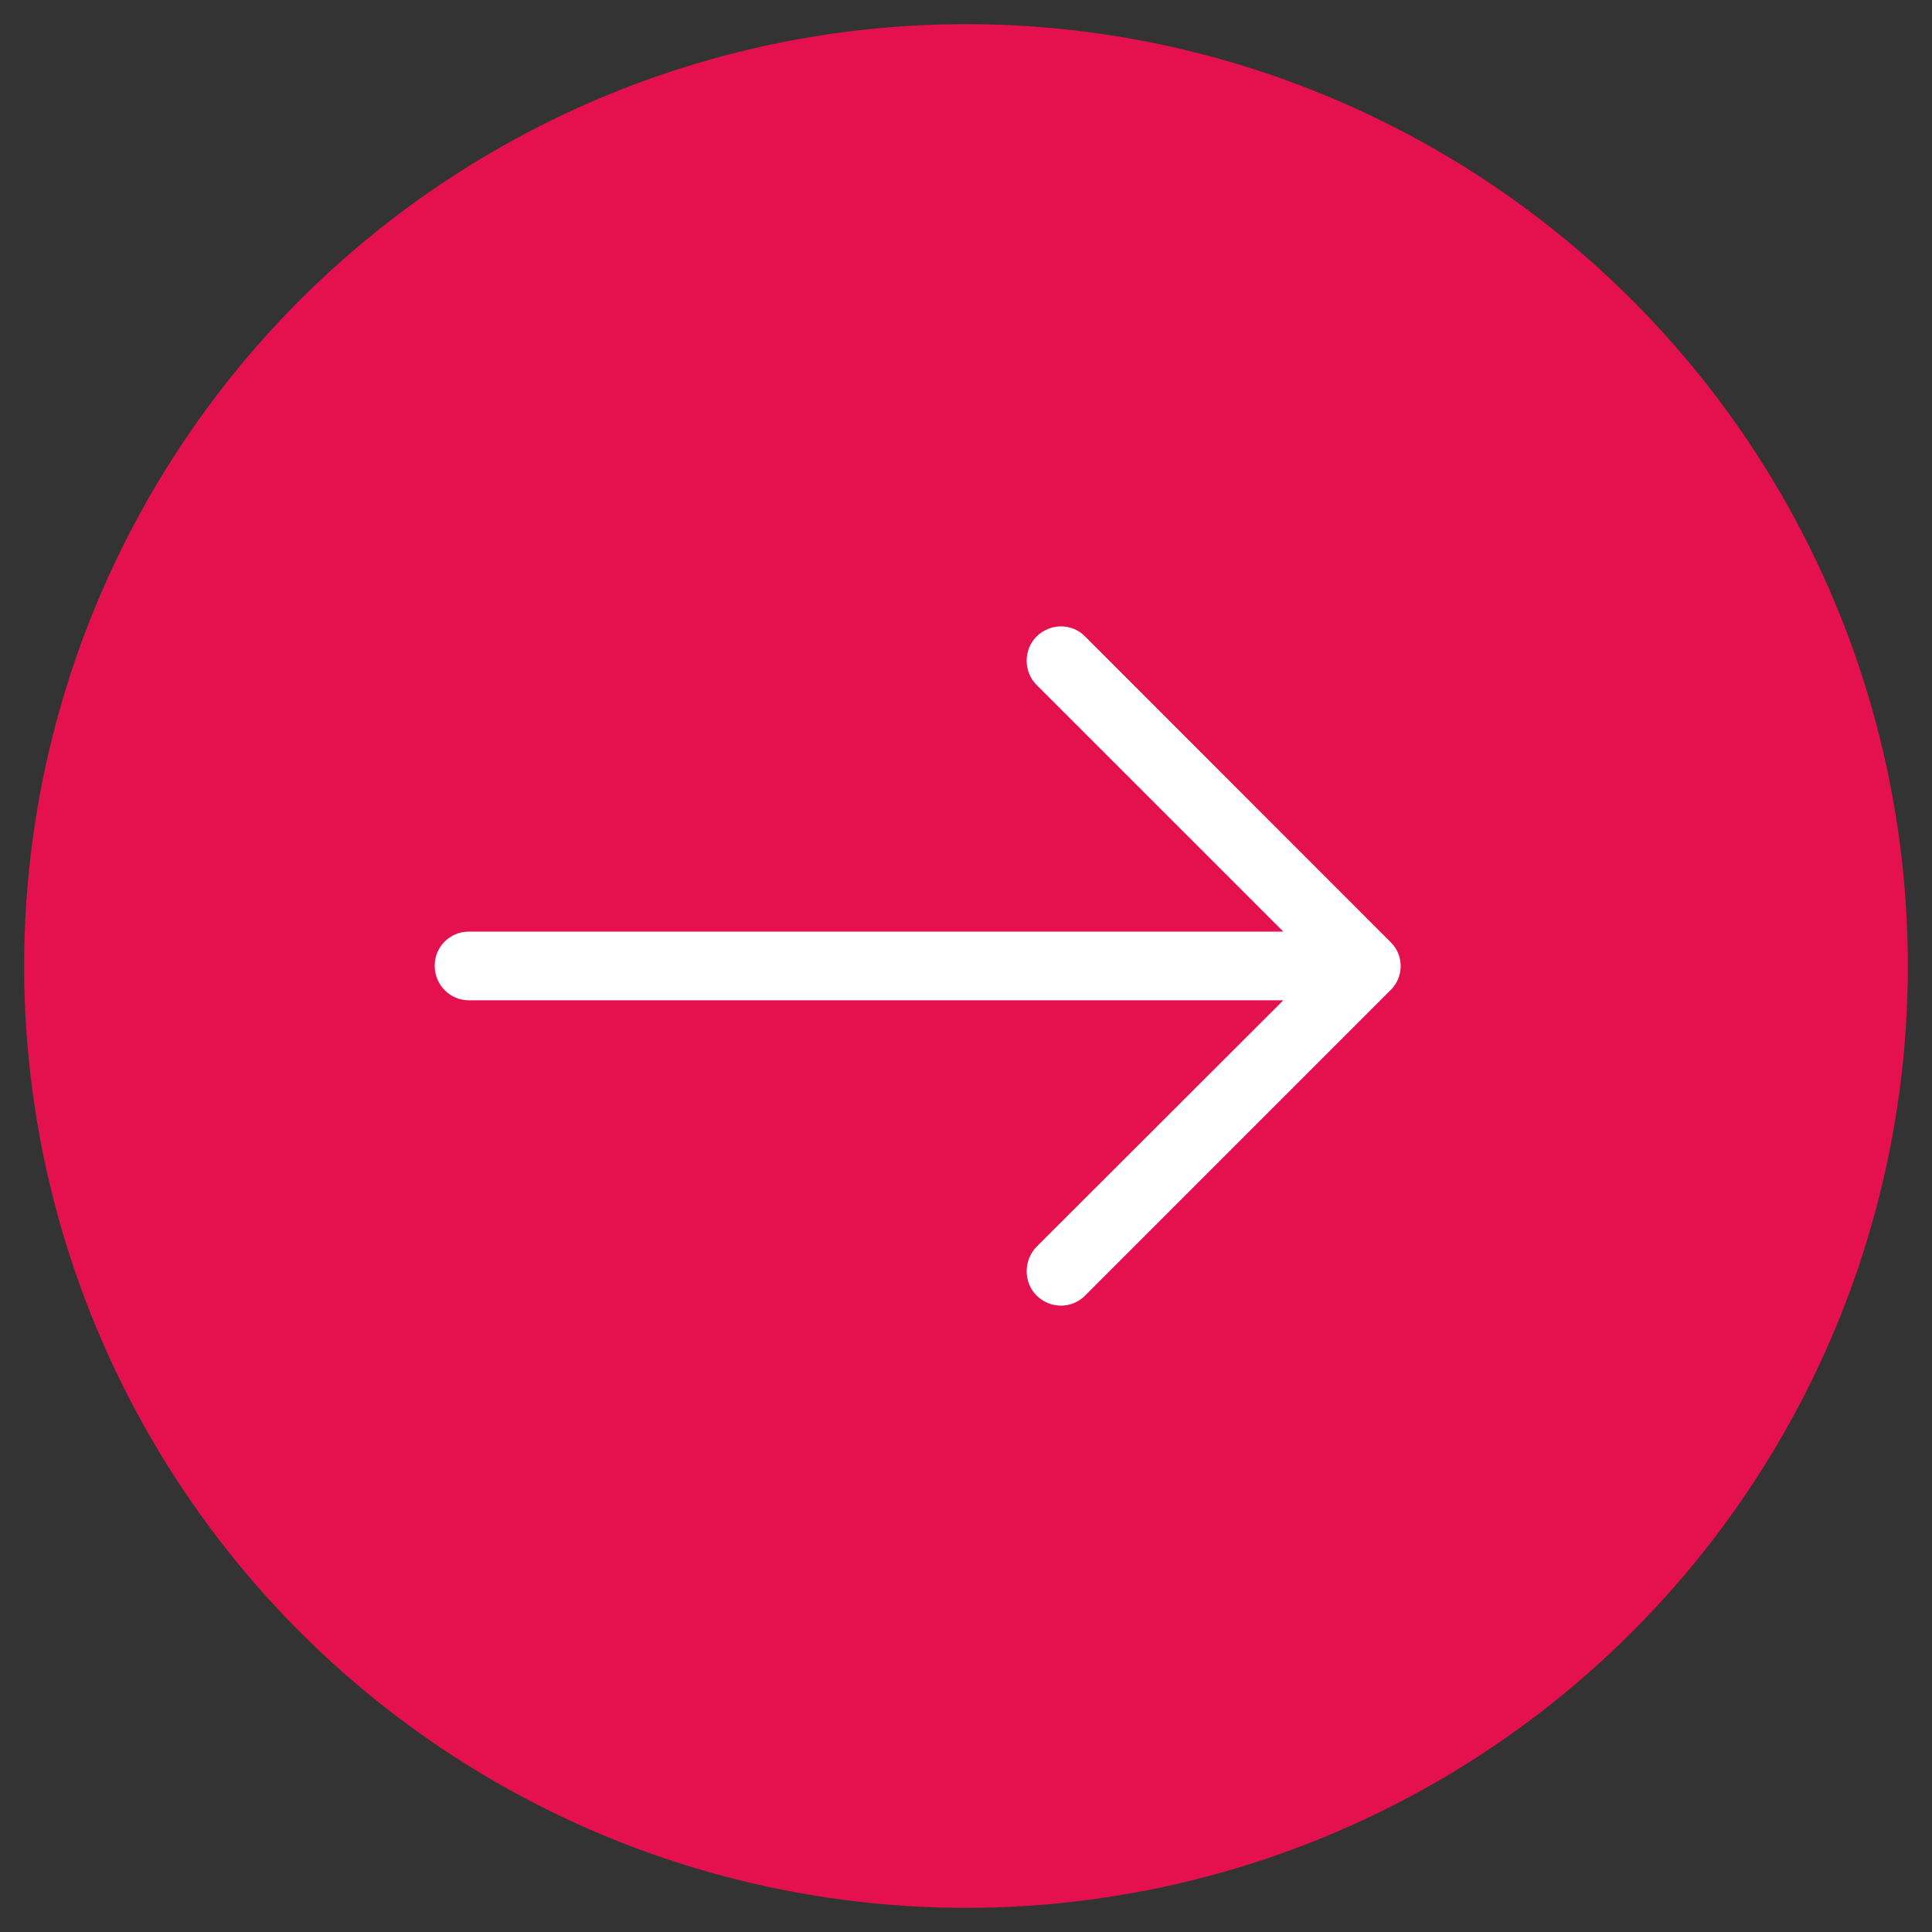
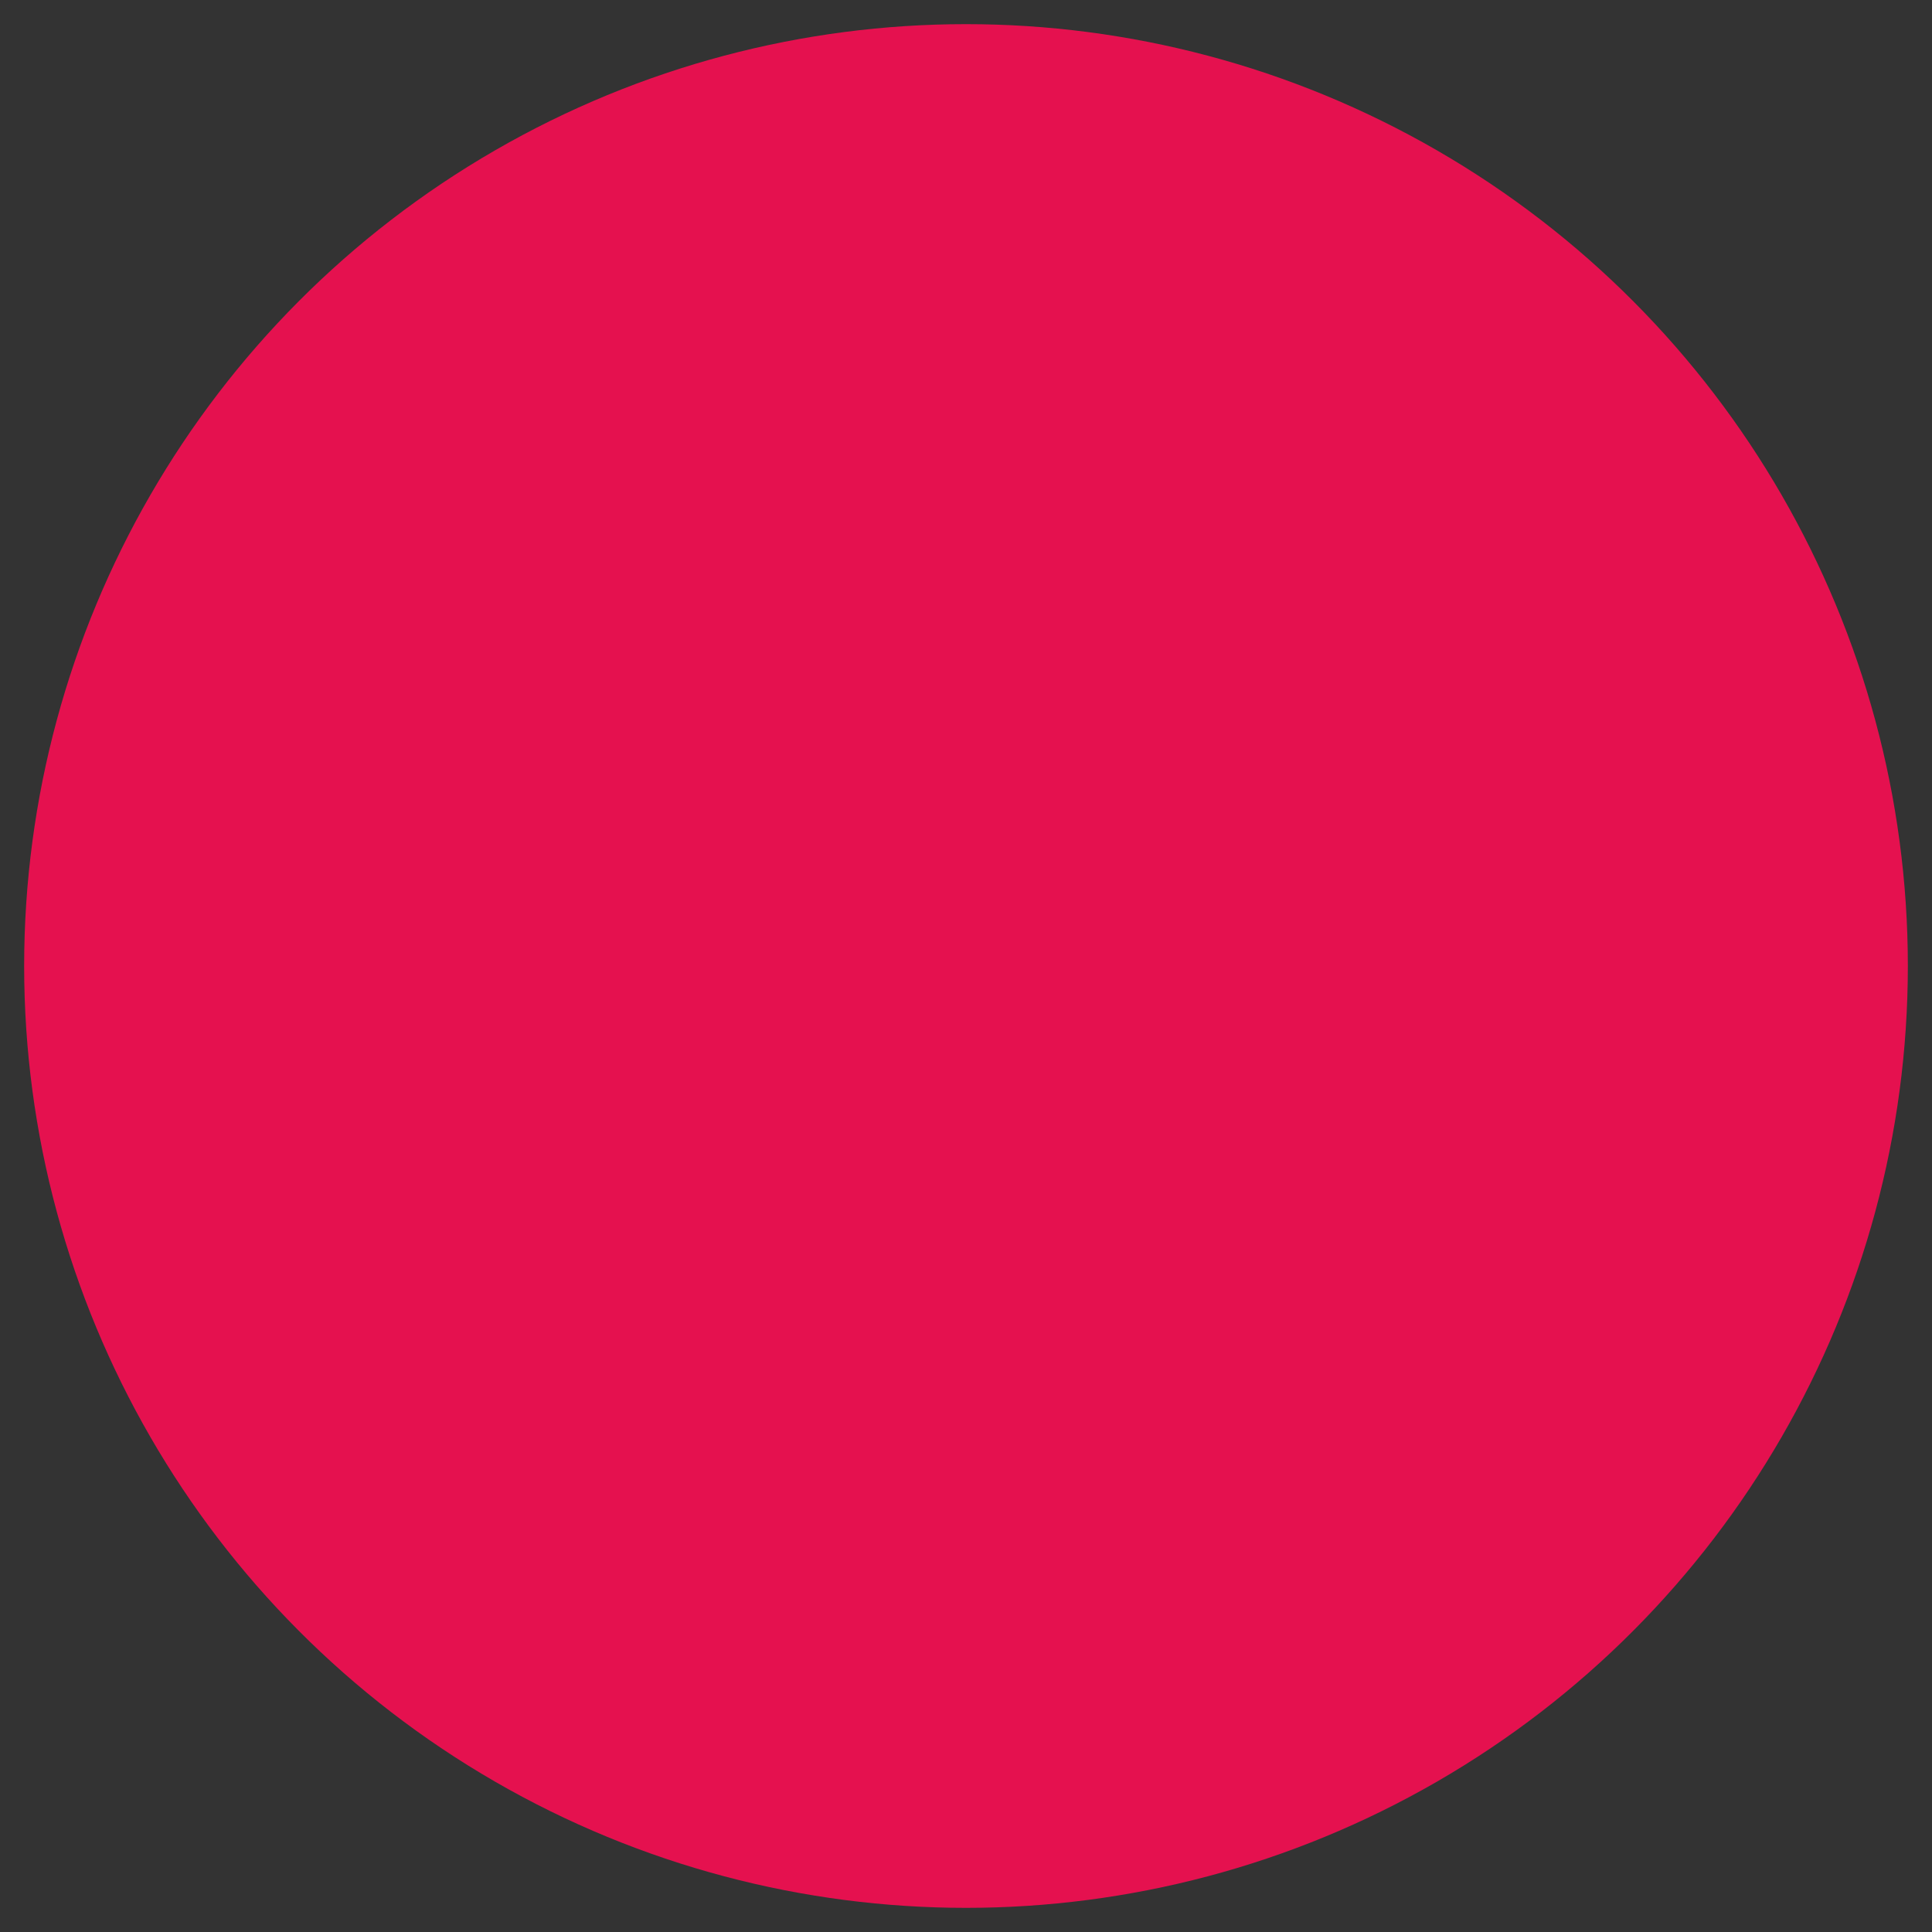
<svg xmlns="http://www.w3.org/2000/svg" version="1.1" id="Layer_1" x="0px" y="0px" width="40px" height="40px" viewBox="0 0 40 40" enable-background="new 0 0 40 40" xml:space="preserve">
  <rect x="0" y="0" width="40" height="40" fill="#333333" stroke="none" />
  <circle fill="#E5114F" cx="20" cy="20" r="19.5" />
-   <path fill="#FFFFFF" d="M22.468,13.18c-0.272-0.282-0.727-0.282-1.009,0c-0.271,0.272-0.271,0.726,0,0.998l5.111,5.11H9.706  C9.313,19.289,9,19.602,9,19.995s0.313,0.715,0.706,0.715H26.57l-5.11,5.103c-0.272,0.281-0.272,0.735,0,1.008  c0.281,0.281,0.735,0.281,1.008,0l6.32-6.32c0.282-0.272,0.282-0.726,0-0.998L22.468,13.18z" />
</svg>